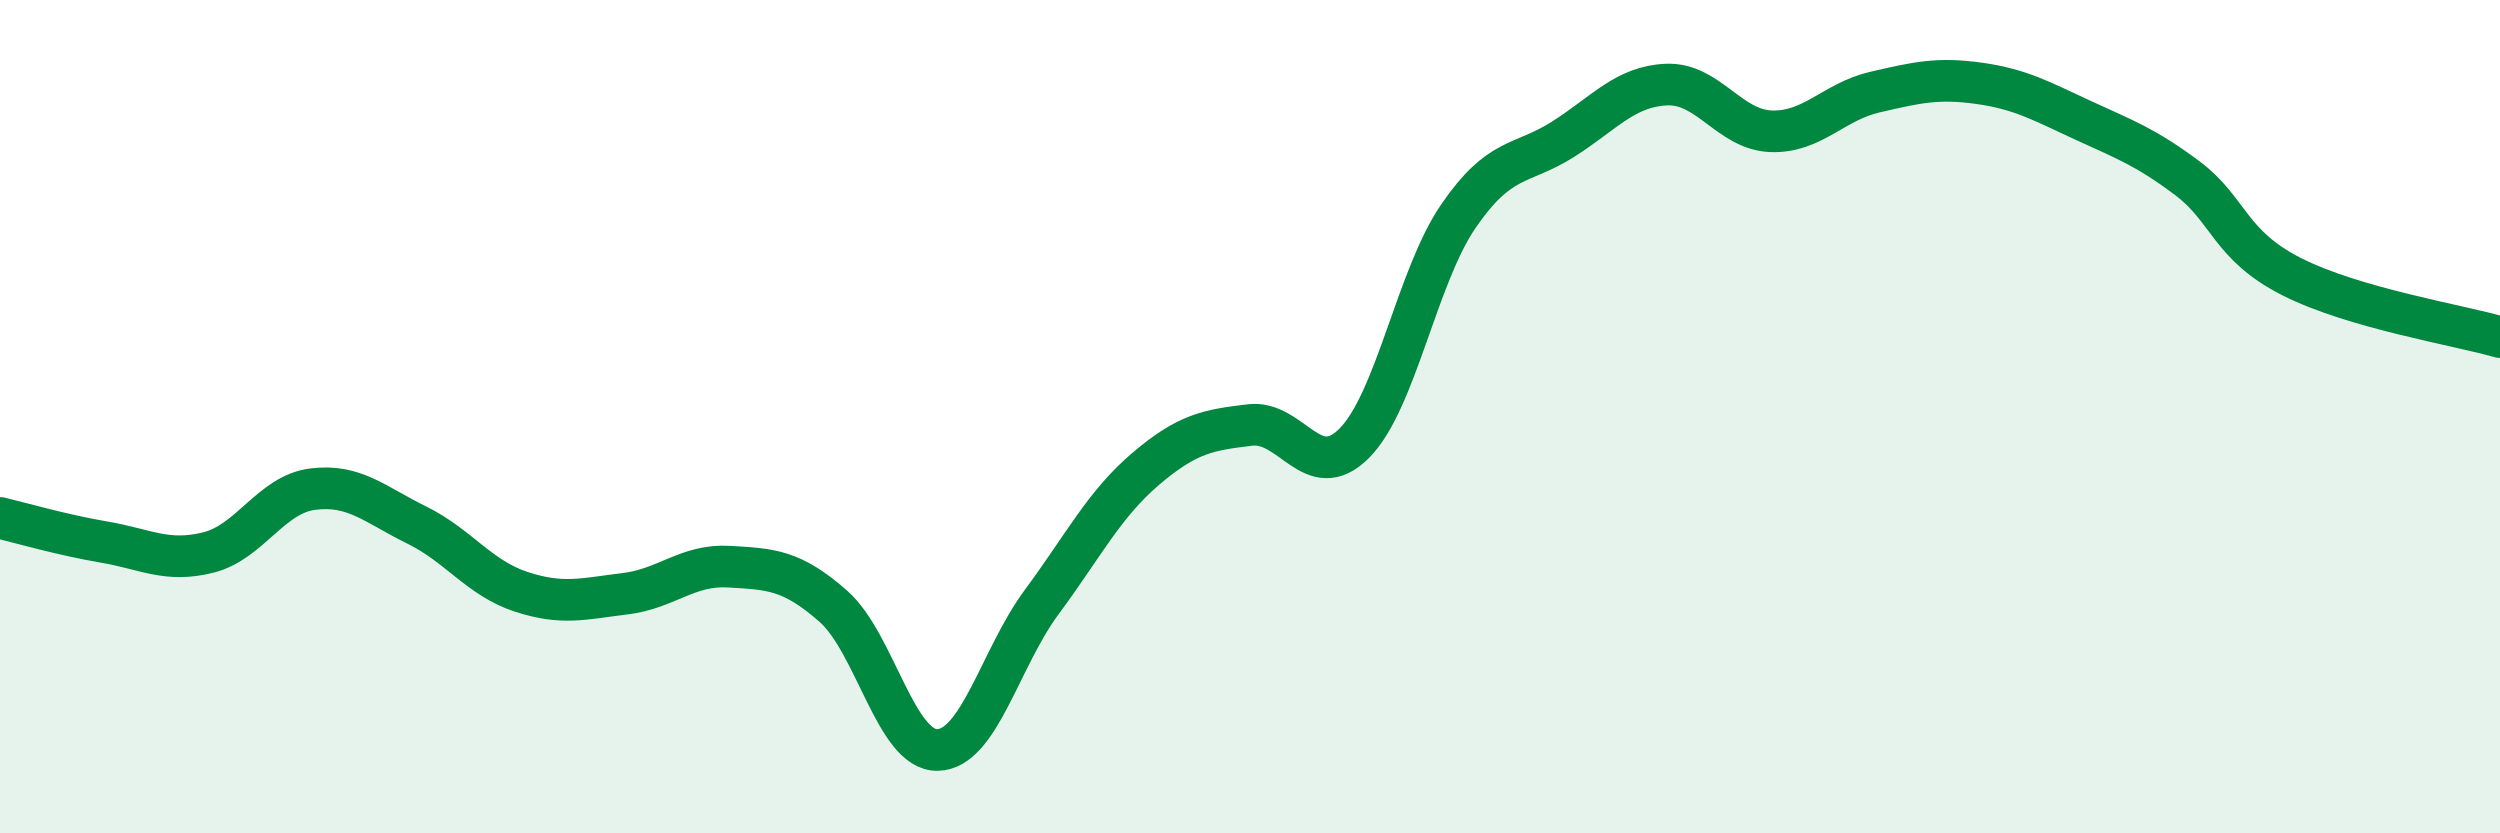
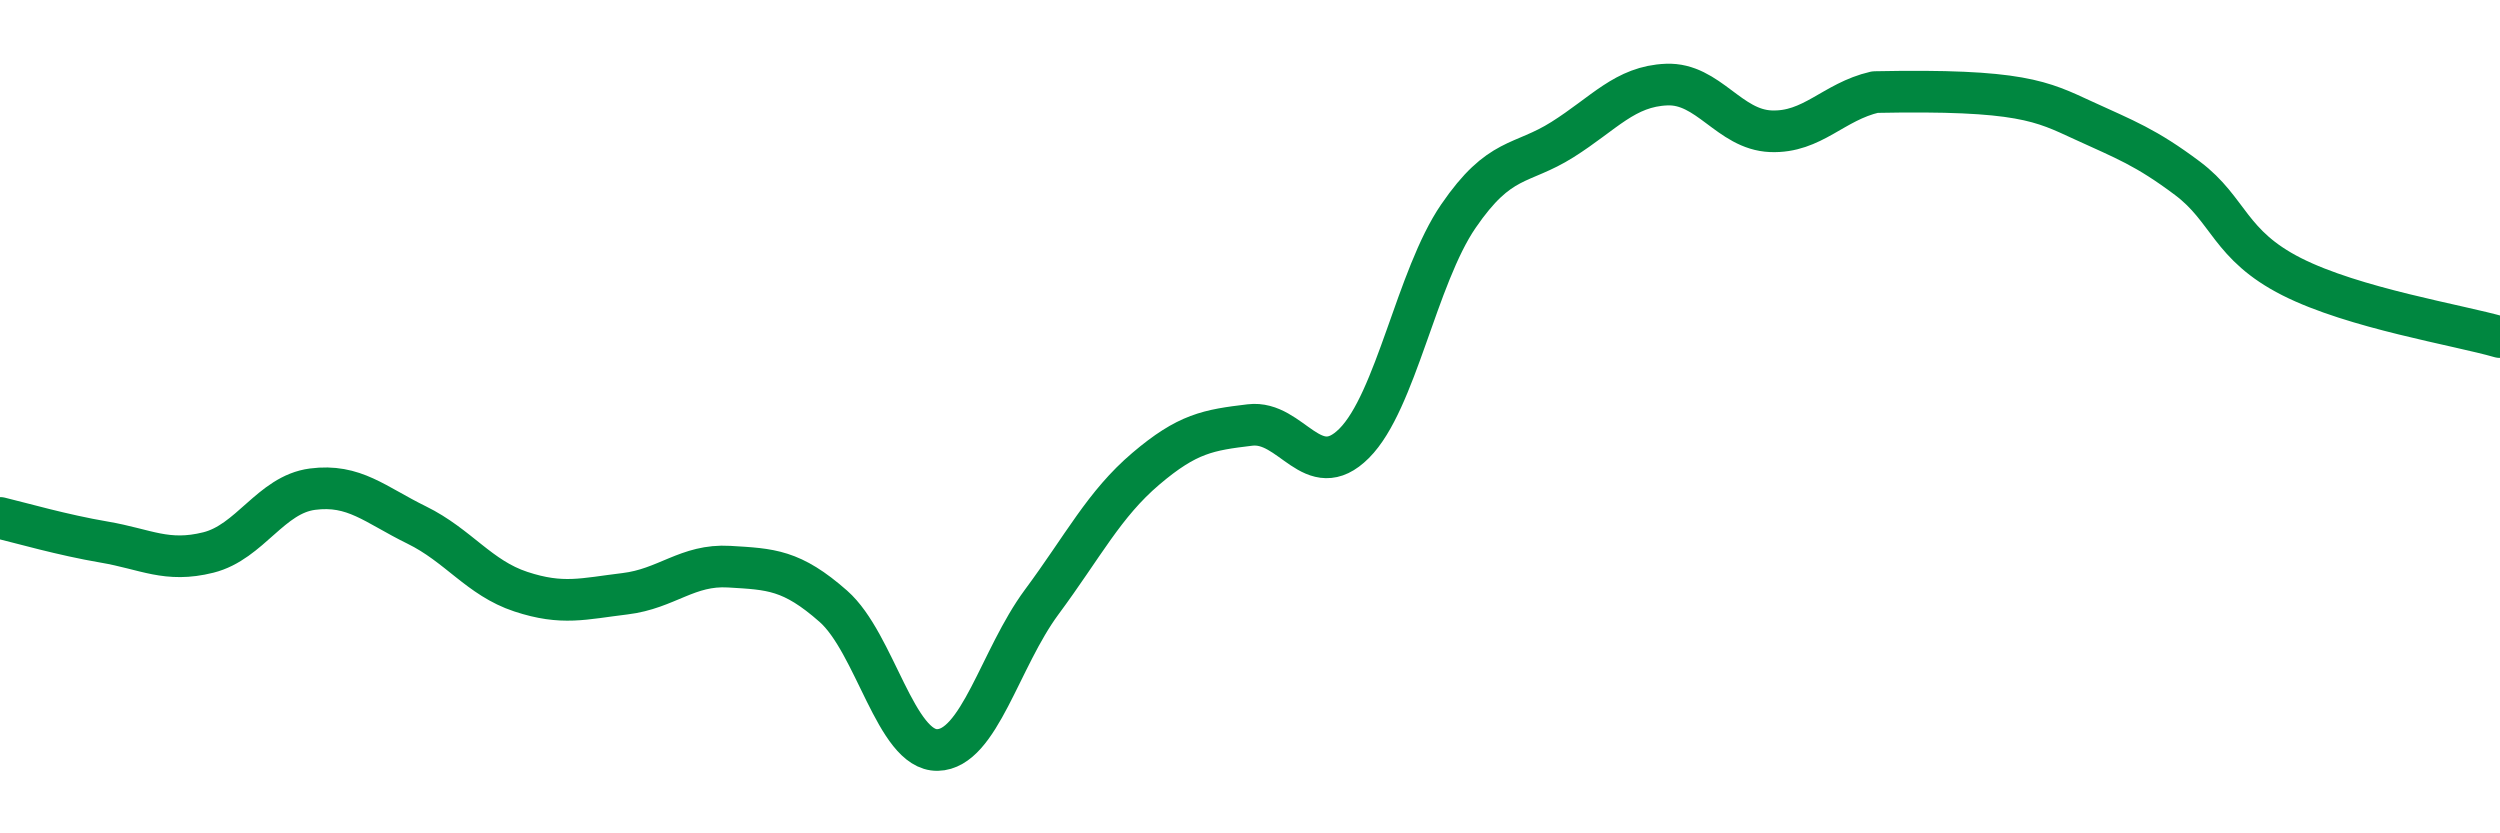
<svg xmlns="http://www.w3.org/2000/svg" width="60" height="20" viewBox="0 0 60 20">
-   <path d="M 0,12.43 C 0.5,12.55 1.5,12.84 2.5,13.01 C 3.5,13.18 4,13.51 5,13.26 C 6,13.01 6.5,11.87 7.5,11.74 C 8.5,11.61 9,12.11 10,12.6 C 11,13.09 11.5,13.87 12.5,14.2 C 13.5,14.53 14,14.37 15,14.25 C 16,14.13 16.5,13.54 17.5,13.6 C 18.5,13.66 19,13.67 20,14.55 C 21,15.43 21.5,18.02 22.5,18 C 23.5,17.98 24,15.8 25,14.45 C 26,13.1 26.5,12.1 27.5,11.25 C 28.5,10.4 29,10.32 30,10.2 C 31,10.08 31.5,11.64 32.5,10.64 C 33.5,9.64 34,6.65 35,5.19 C 36,3.73 36.5,3.98 37.5,3.35 C 38.5,2.72 39,2.07 40,2.03 C 41,1.99 41.5,3.11 42.5,3.15 C 43.5,3.19 44,2.44 45,2.21 C 46,1.98 46.5,1.86 47.5,2 C 48.5,2.14 49,2.43 50,2.89 C 51,3.35 51.5,3.53 52.5,4.28 C 53.5,5.03 53.5,5.88 55,6.64 C 56.5,7.4 59,7.8 60,8.09L60 20L0 20Z" fill="#008740" opacity="0.1" stroke-linecap="round" stroke-linejoin="round" />
-   <path d="M 0,12.43 C 0.5,12.55 1.5,12.84 2.5,13.01 C 3.5,13.18 4,13.51 5,13.26 C 6,13.01 6.5,11.87 7.5,11.74 C 8.5,11.61 9,12.11 10,12.6 C 11,13.09 11.5,13.87 12.5,14.2 C 13.5,14.53 14,14.37 15,14.25 C 16,14.13 16.5,13.54 17.5,13.6 C 18.5,13.66 19,13.67 20,14.55 C 21,15.43 21.5,18.02 22.5,18 C 23.5,17.98 24,15.8 25,14.45 C 26,13.1 26.5,12.1 27.5,11.25 C 28.5,10.4 29,10.32 30,10.2 C 31,10.08 31.5,11.64 32.5,10.64 C 33.5,9.64 34,6.65 35,5.19 C 36,3.73 36.5,3.98 37.5,3.35 C 38.5,2.72 39,2.07 40,2.03 C 41,1.99 41.5,3.11 42.5,3.15 C 43.5,3.19 44,2.44 45,2.21 C 46,1.98 46.5,1.86 47.5,2 C 48.5,2.14 49,2.43 50,2.89 C 51,3.35 51.5,3.53 52.5,4.28 C 53.5,5.03 53.5,5.88 55,6.64 C 56.5,7.4 59,7.8 60,8.09" stroke="#008740" stroke-width="1" fill="none" stroke-linecap="round" stroke-linejoin="round" />
+   <path d="M 0,12.43 C 0.5,12.55 1.5,12.84 2.5,13.01 C 3.5,13.18 4,13.51 5,13.26 C 6,13.01 6.5,11.87 7.5,11.74 C 8.5,11.61 9,12.11 10,12.6 C 11,13.09 11.5,13.87 12.5,14.2 C 13.5,14.53 14,14.37 15,14.25 C 16,14.13 16.5,13.54 17.5,13.6 C 18.5,13.66 19,13.67 20,14.55 C 21,15.43 21.5,18.02 22.5,18 C 23.5,17.98 24,15.8 25,14.45 C 26,13.1 26.5,12.1 27.5,11.25 C 28.5,10.4 29,10.32 30,10.2 C 31,10.08 31.5,11.64 32.5,10.64 C 33.5,9.64 34,6.65 35,5.19 C 36,3.73 36.5,3.98 37.5,3.35 C 38.5,2.72 39,2.07 40,2.03 C 41,1.99 41.5,3.11 42.5,3.15 C 43.5,3.19 44,2.44 45,2.21 C 48.5,2.14 49,2.43 50,2.89 C 51,3.35 51.5,3.53 52.5,4.28 C 53.5,5.03 53.5,5.88 55,6.64 C 56.5,7.4 59,7.8 60,8.09" stroke="#008740" stroke-width="1" fill="none" stroke-linecap="round" stroke-linejoin="round" />
</svg>